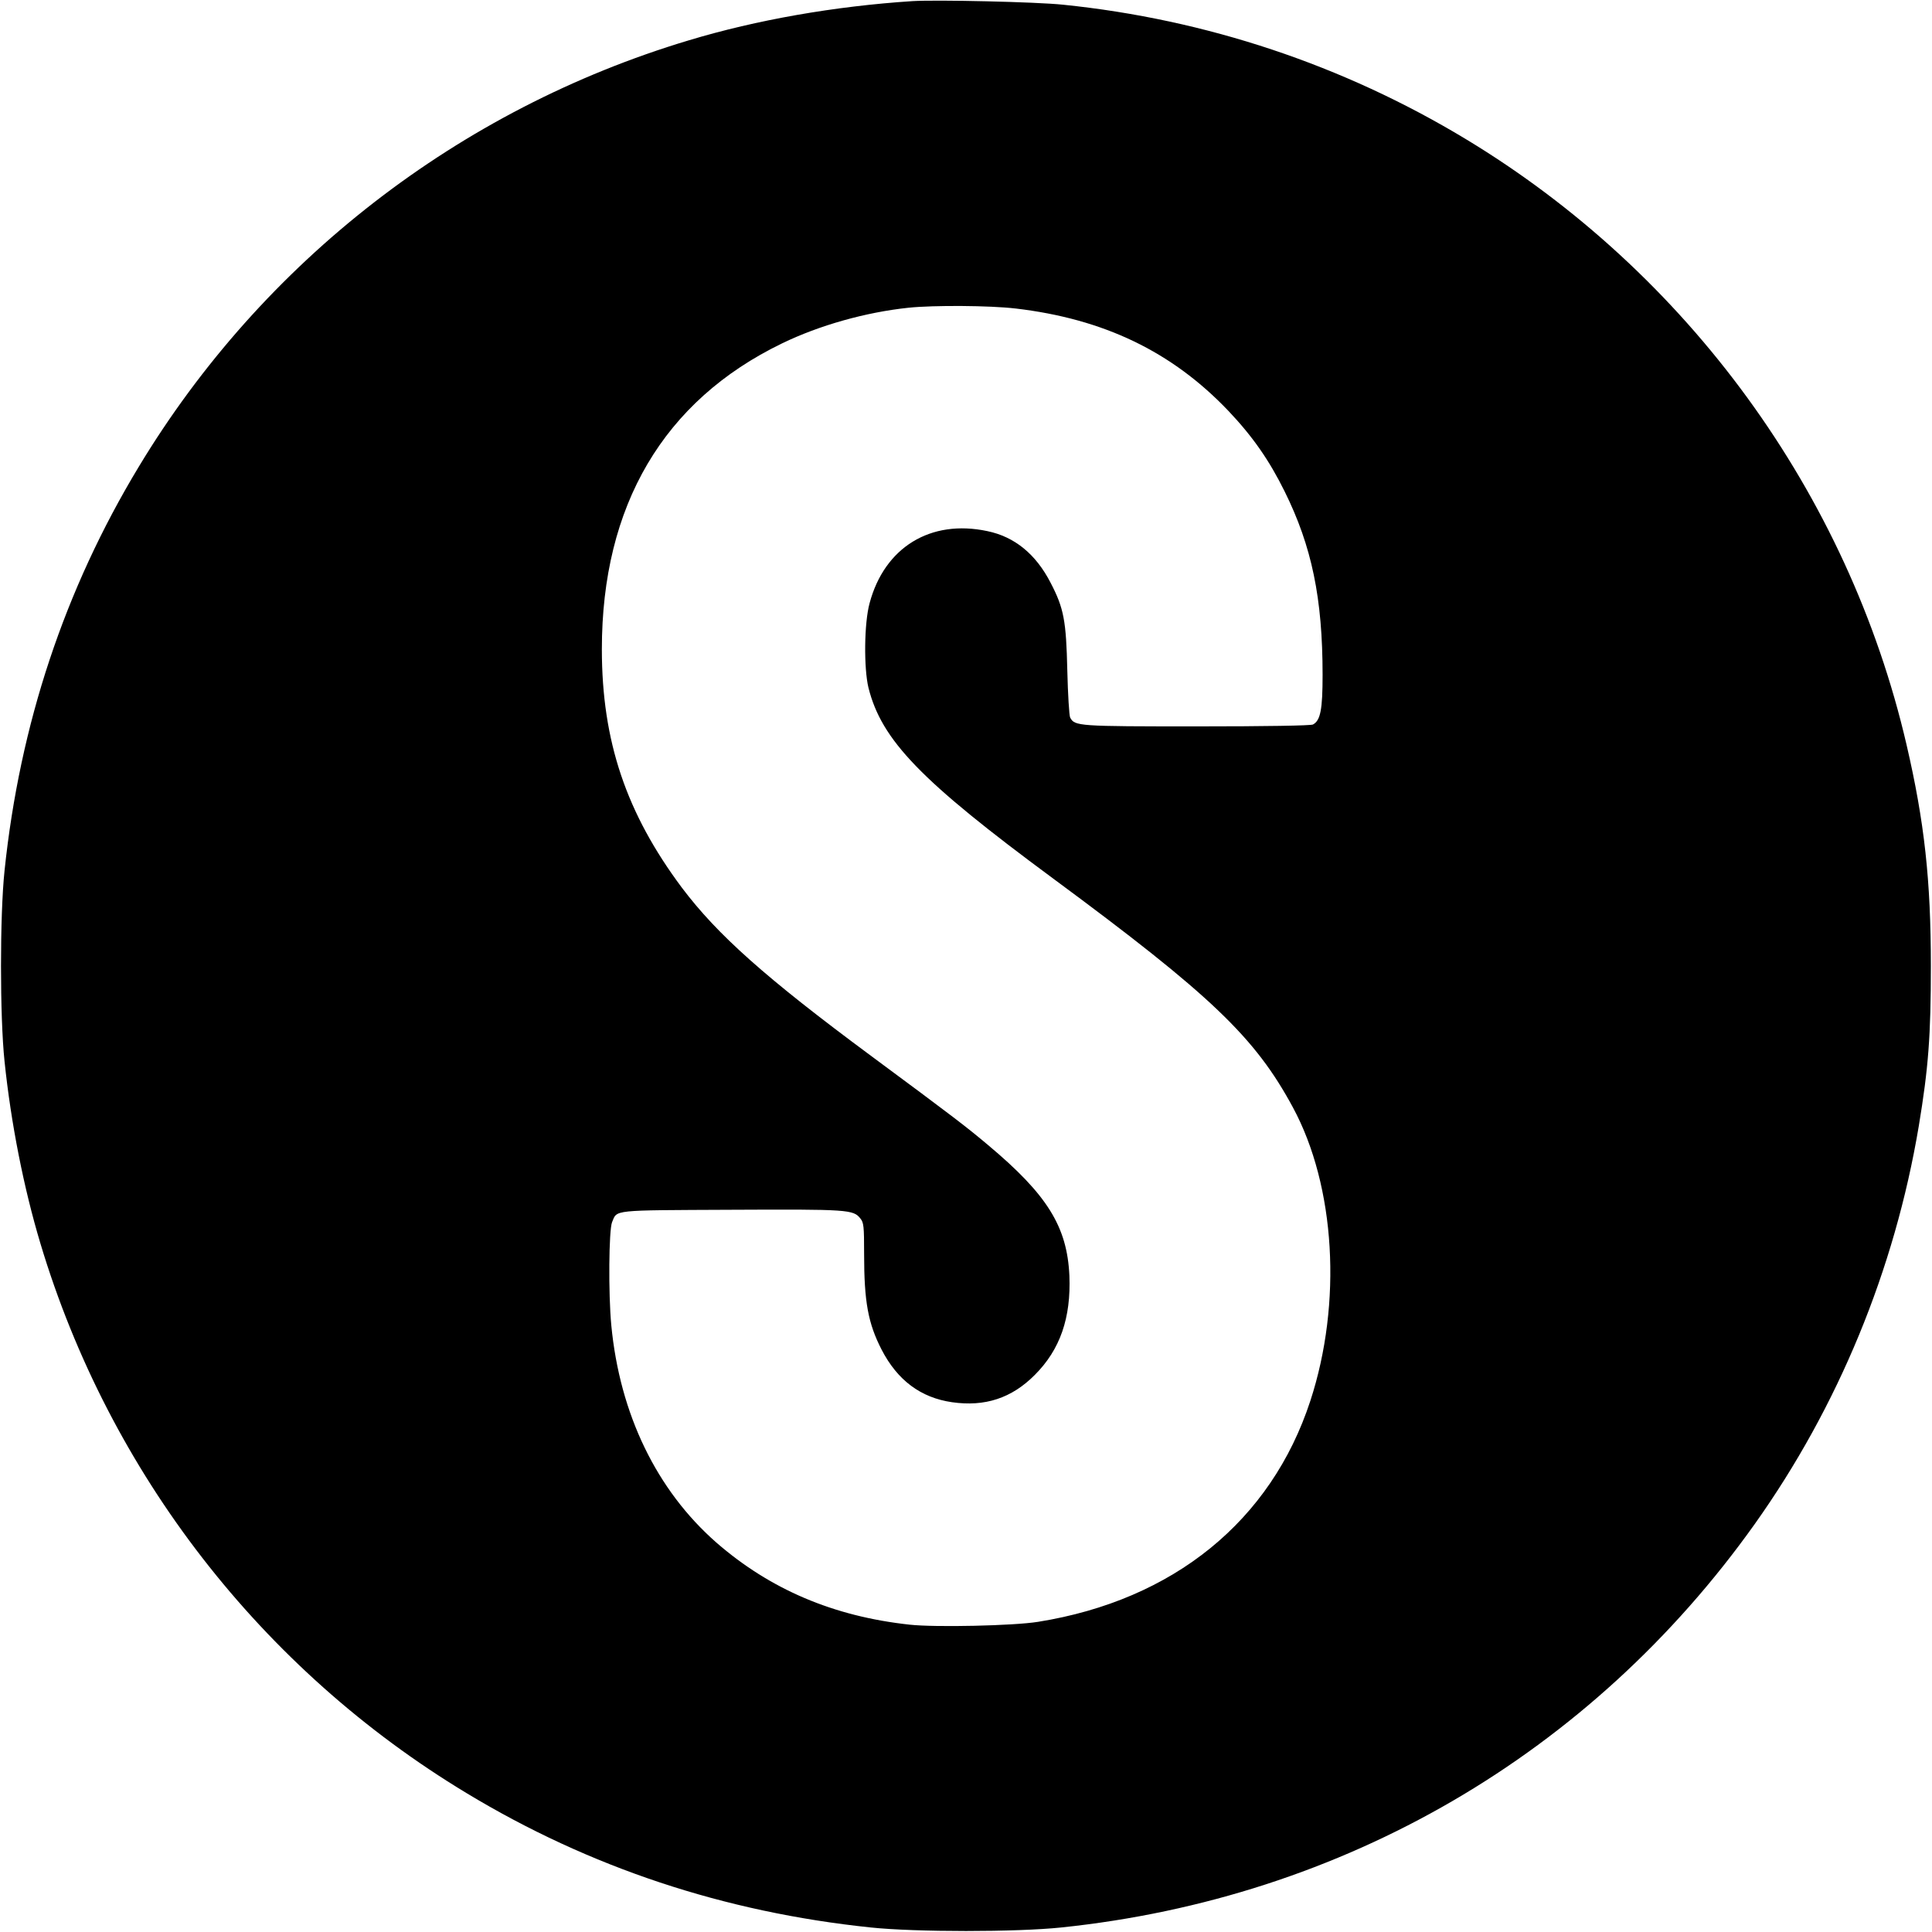
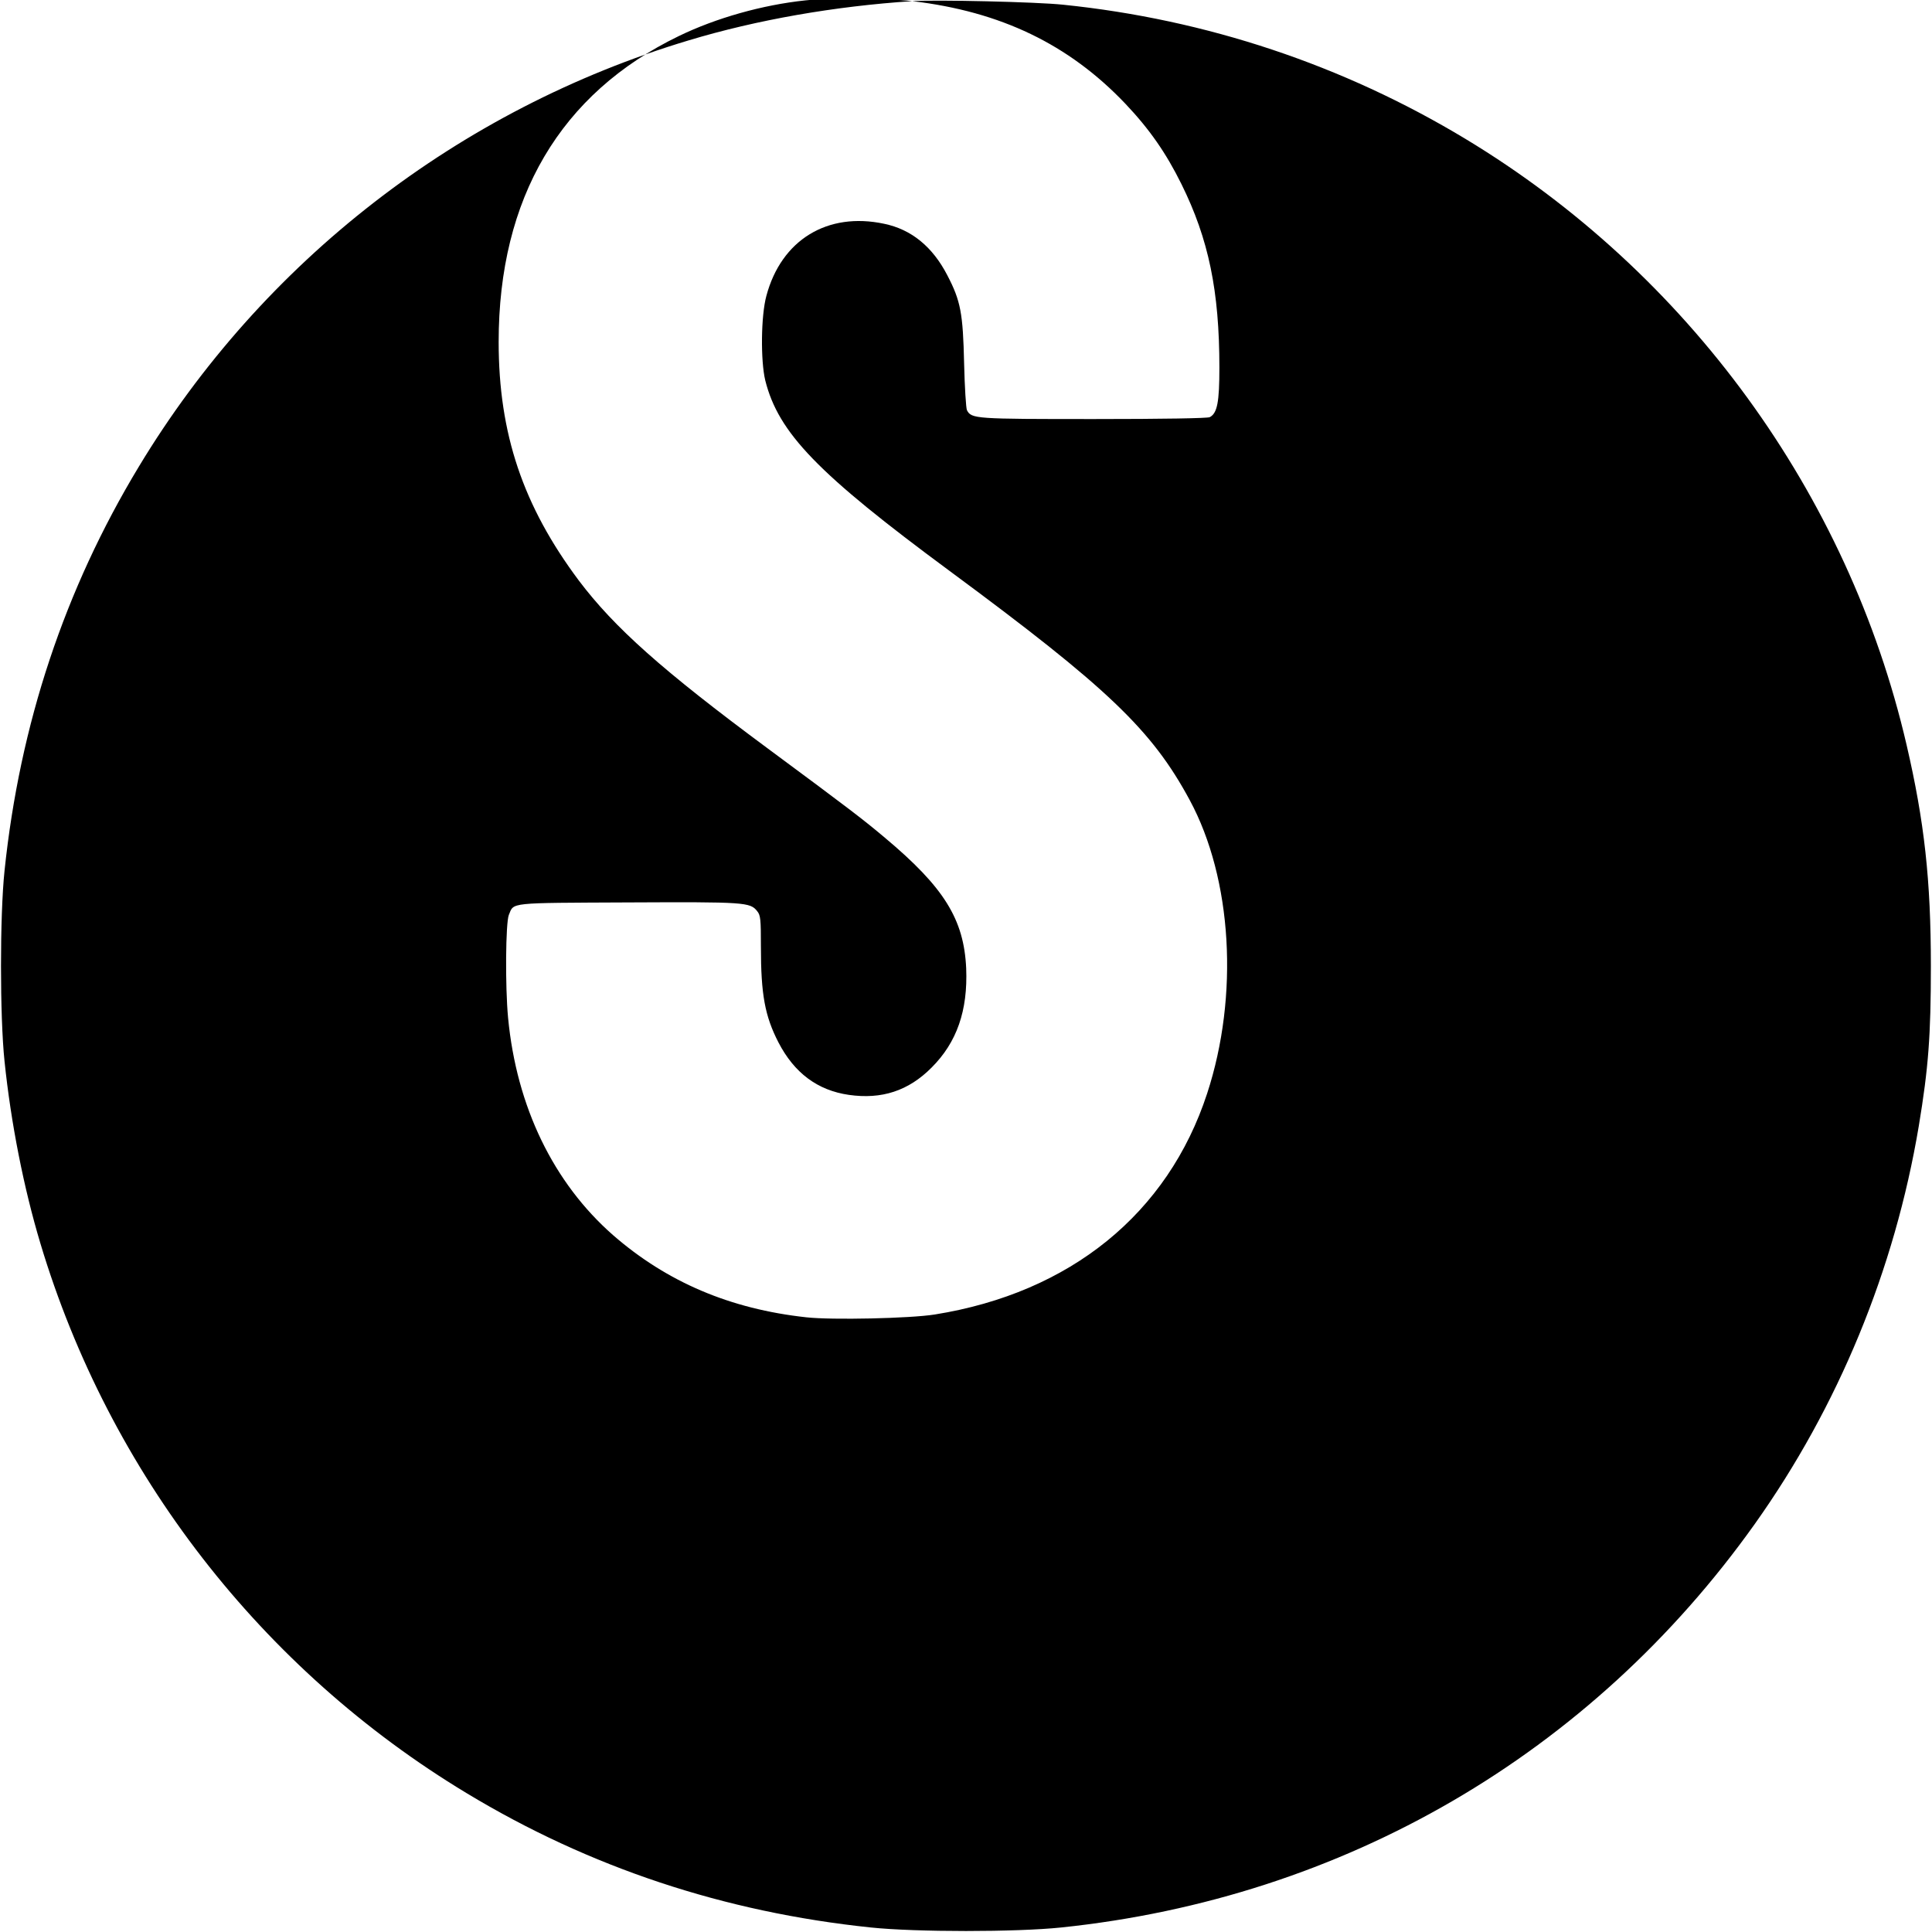
<svg xmlns="http://www.w3.org/2000/svg" version="1.0" width="1024pt" height="1024pt" viewBox="0 0 1024 1024" preserveAspectRatio="xMidYMid meet">
  <g transform="translate(0,1024) scale(0.1,-0.1)" fill="#000000" stroke="none">
-     <path d="M4835 10234 c-411 -27 -824 -99 -1185 -208 -1217 -365 -2258 -1172 -2914 -2259 -394 -652 -631 -1366 -712 -2142 -25 -238 -25 -772 0 -1010 34 -328 102 -672 190 -965 365 -1217 1172 -2258 2259 -2914 652 -394 1366 -631 2142 -712 238 -25 772 -25 1010 0 1497 156 2808 919 3676 2139 442 622 741 1346 869 2109 51 308 64 478 64 848 0 455 -34 764 -129 1173 -309 1331 -1160 2500 -2338 3211 -648 391 -1372 633 -2132 711 -143 15 -670 27 -800 19z m547 -1629 c469 -55 830 -229 1129 -543 128 -135 216 -261 298 -427 144 -291 201 -566 201 -972 0 -183 -11 -242 -51 -263 -11 -6 -247 -10 -614 -10 -631 0 -649 1 -673 47 -5 10 -12 122 -15 248 -6 265 -18 331 -89 467 -78 151 -190 243 -335 273 -301 64 -545 -86 -624 -382 -29 -106 -31 -344 -6 -448 70 -279 277 -493 977 -1010 838 -619 1072 -842 1273 -1215 225 -417 262 -1036 92 -1555 -208 -636 -725 -1056 -1443 -1171 -131 -21 -545 -30 -681 -15 -404 44 -739 187 -1024 435 -317 278 -512 681 -557 1152 -16 169 -13 504 4 546 28 67 -8 63 630 66 622 3 649 1 686 -46 18 -22 20 -41 20 -188 0 -254 21 -368 93 -508 84 -162 207 -254 373 -278 174 -25 316 21 439 145 134 134 192 302 183 526 -12 260 -117 429 -431 692 -113 95 -176 144 -622 474 -559 414 -812 640 -1000 889 -296 396 -425 778 -425 1265 0 762 327 1317 955 1621 198 96 443 165 670 189 134 14 431 12 567 -4z" />
+     <path d="M4835 10234 c-411 -27 -824 -99 -1185 -208 -1217 -365 -2258 -1172 -2914 -2259 -394 -652 -631 -1366 -712 -2142 -25 -238 -25 -772 0 -1010 34 -328 102 -672 190 -965 365 -1217 1172 -2258 2259 -2914 652 -394 1366 -631 2142 -712 238 -25 772 -25 1010 0 1497 156 2808 919 3676 2139 442 622 741 1346 869 2109 51 308 64 478 64 848 0 455 -34 764 -129 1173 -309 1331 -1160 2500 -2338 3211 -648 391 -1372 633 -2132 711 -143 15 -670 27 -800 19z c469 -55 830 -229 1129 -543 128 -135 216 -261 298 -427 144 -291 201 -566 201 -972 0 -183 -11 -242 -51 -263 -11 -6 -247 -10 -614 -10 -631 0 -649 1 -673 47 -5 10 -12 122 -15 248 -6 265 -18 331 -89 467 -78 151 -190 243 -335 273 -301 64 -545 -86 -624 -382 -29 -106 -31 -344 -6 -448 70 -279 277 -493 977 -1010 838 -619 1072 -842 1273 -1215 225 -417 262 -1036 92 -1555 -208 -636 -725 -1056 -1443 -1171 -131 -21 -545 -30 -681 -15 -404 44 -739 187 -1024 435 -317 278 -512 681 -557 1152 -16 169 -13 504 4 546 28 67 -8 63 630 66 622 3 649 1 686 -46 18 -22 20 -41 20 -188 0 -254 21 -368 93 -508 84 -162 207 -254 373 -278 174 -25 316 21 439 145 134 134 192 302 183 526 -12 260 -117 429 -431 692 -113 95 -176 144 -622 474 -559 414 -812 640 -1000 889 -296 396 -425 778 -425 1265 0 762 327 1317 955 1621 198 96 443 165 670 189 134 14 431 12 567 -4z" />
  </g>
</svg>